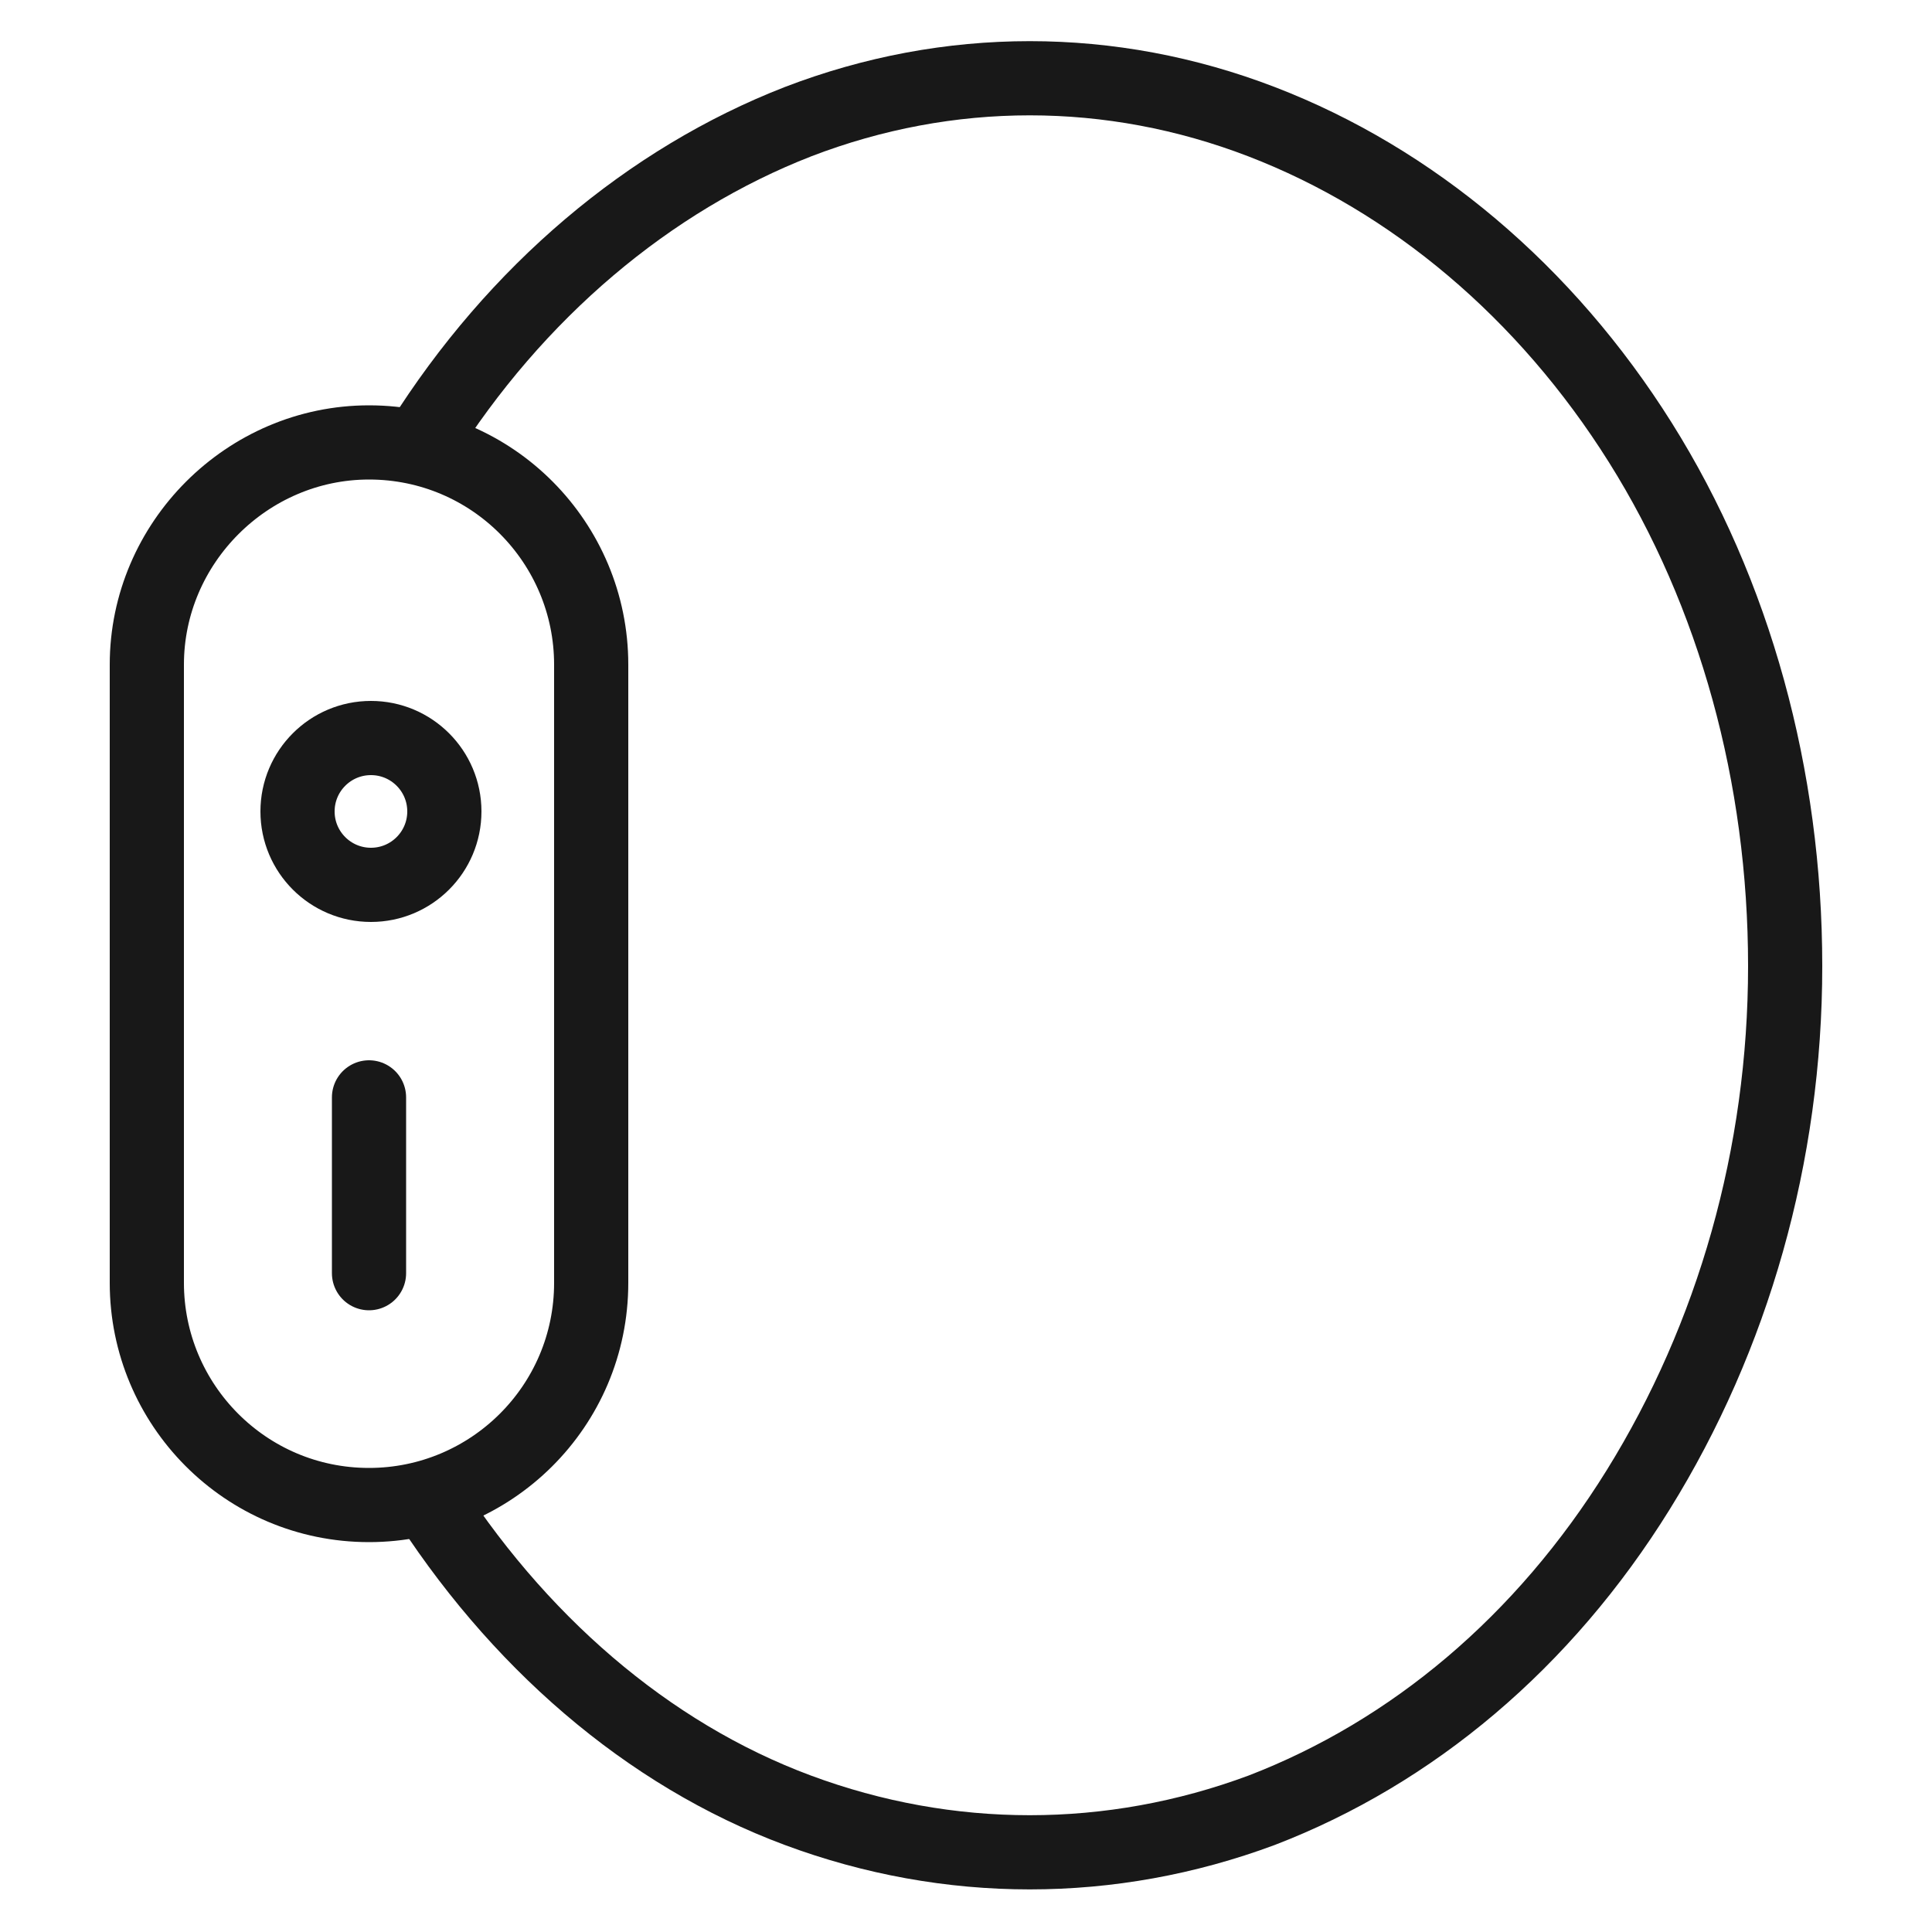
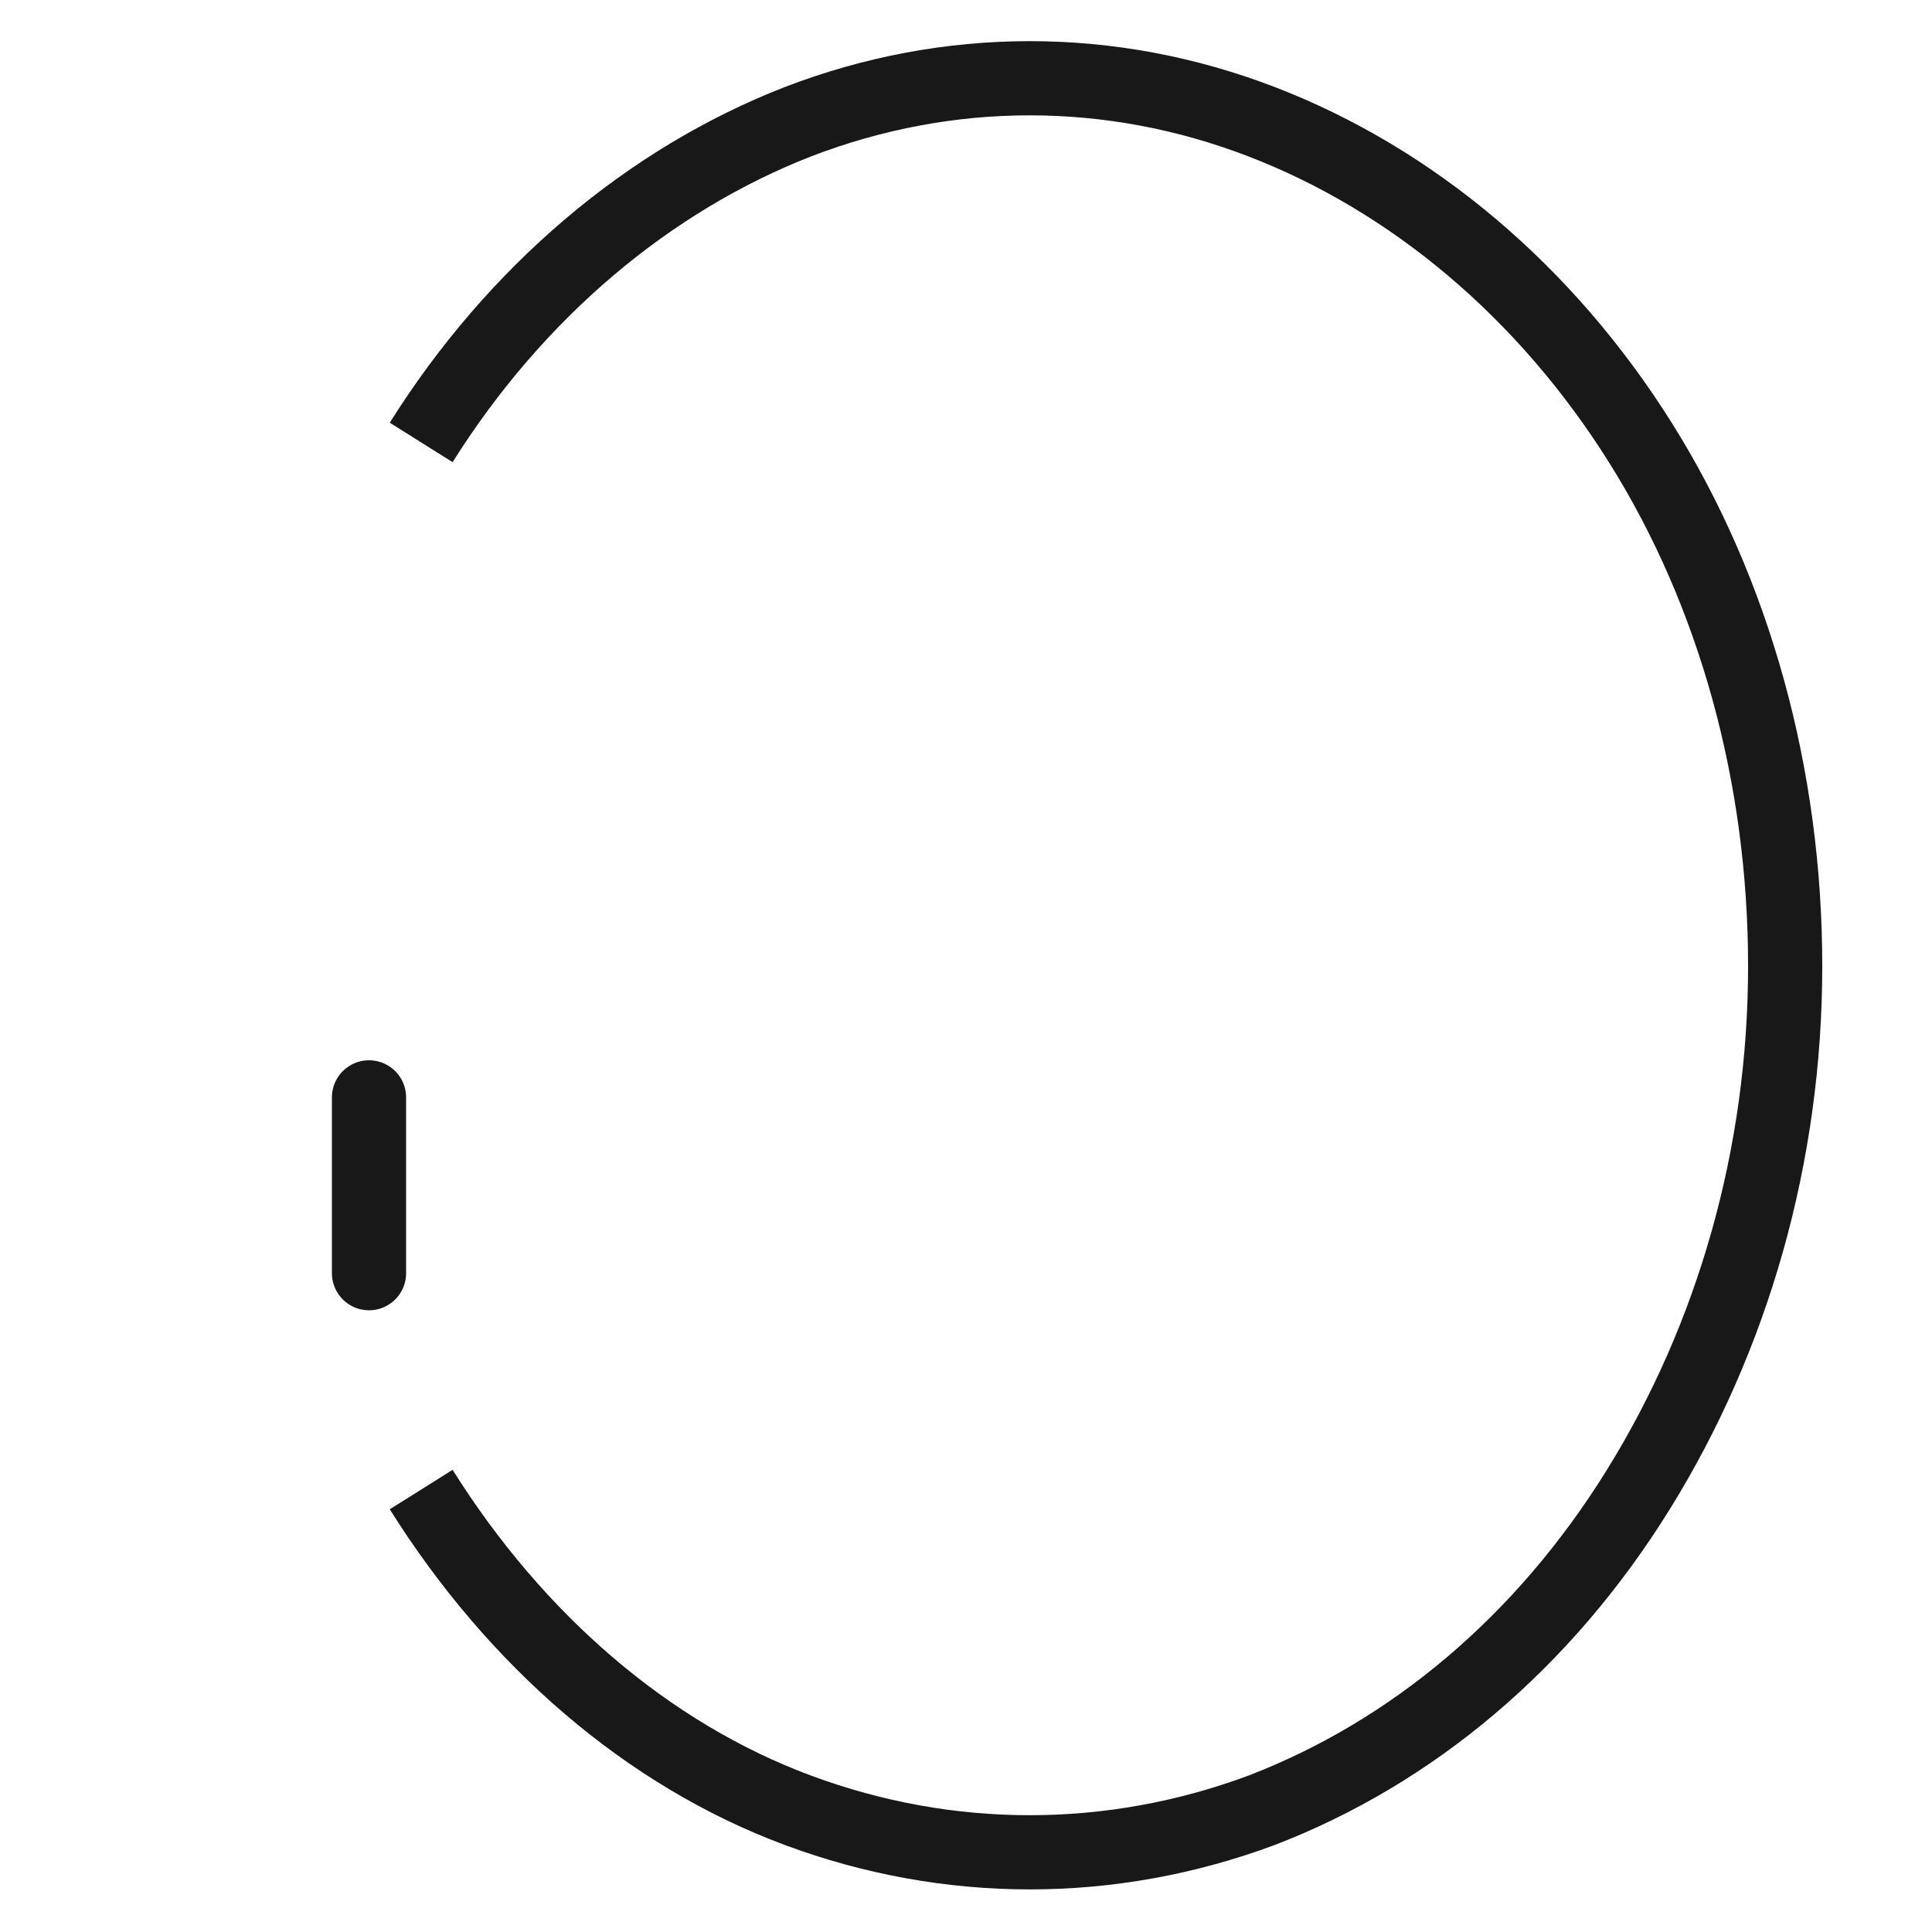
<svg xmlns="http://www.w3.org/2000/svg" xml:space="preserve" style="enable-background:new 0 0 100 100;" viewBox="0 0 100 100" y="0px" x="0px" id="_图层_2" version="1.1">
  <style type="text/css">
	.st0{fill:none;stroke:#181818;stroke-width:3.84;stroke-linecap:round;}
	.st1{fill:none;stroke:#181818;stroke-width:3.84;}
</style>
  <g id="design">
    <g>
      <path d="M19.1,56.8v9.1" class="st0" />
-       <path d="M19.1,22.9L19.1,22.9c6.4,0,11.5,5.2,11.5,11.5v32c0,6.4-5.2,11.5-11.5,11.5l0,0c-6.4,0-11.5-5.2-11.5-11.5    v-32C7.6,28.1,12.8,22.9,19.1,22.9z" class="st1" />
-       <circle r="3.8" cy="42" cx="19.2" class="st1" />
      <path d="M21.8,22.9c4.9-7.8,11.8-13.6,19.5-16.6c7.8-3,16.2-3,24,0S80,15.1,84.9,22.9s7.5,17.3,7.5,27.1    c0,9.8-2.7,19.2-7.6,27.1S73.1,90.7,65.3,93.7c-7.8,2.9-16.2,2.9-24,0s-14.6-8.8-19.5-16.6" class="st1" />
    </g>
  </g>
</svg>